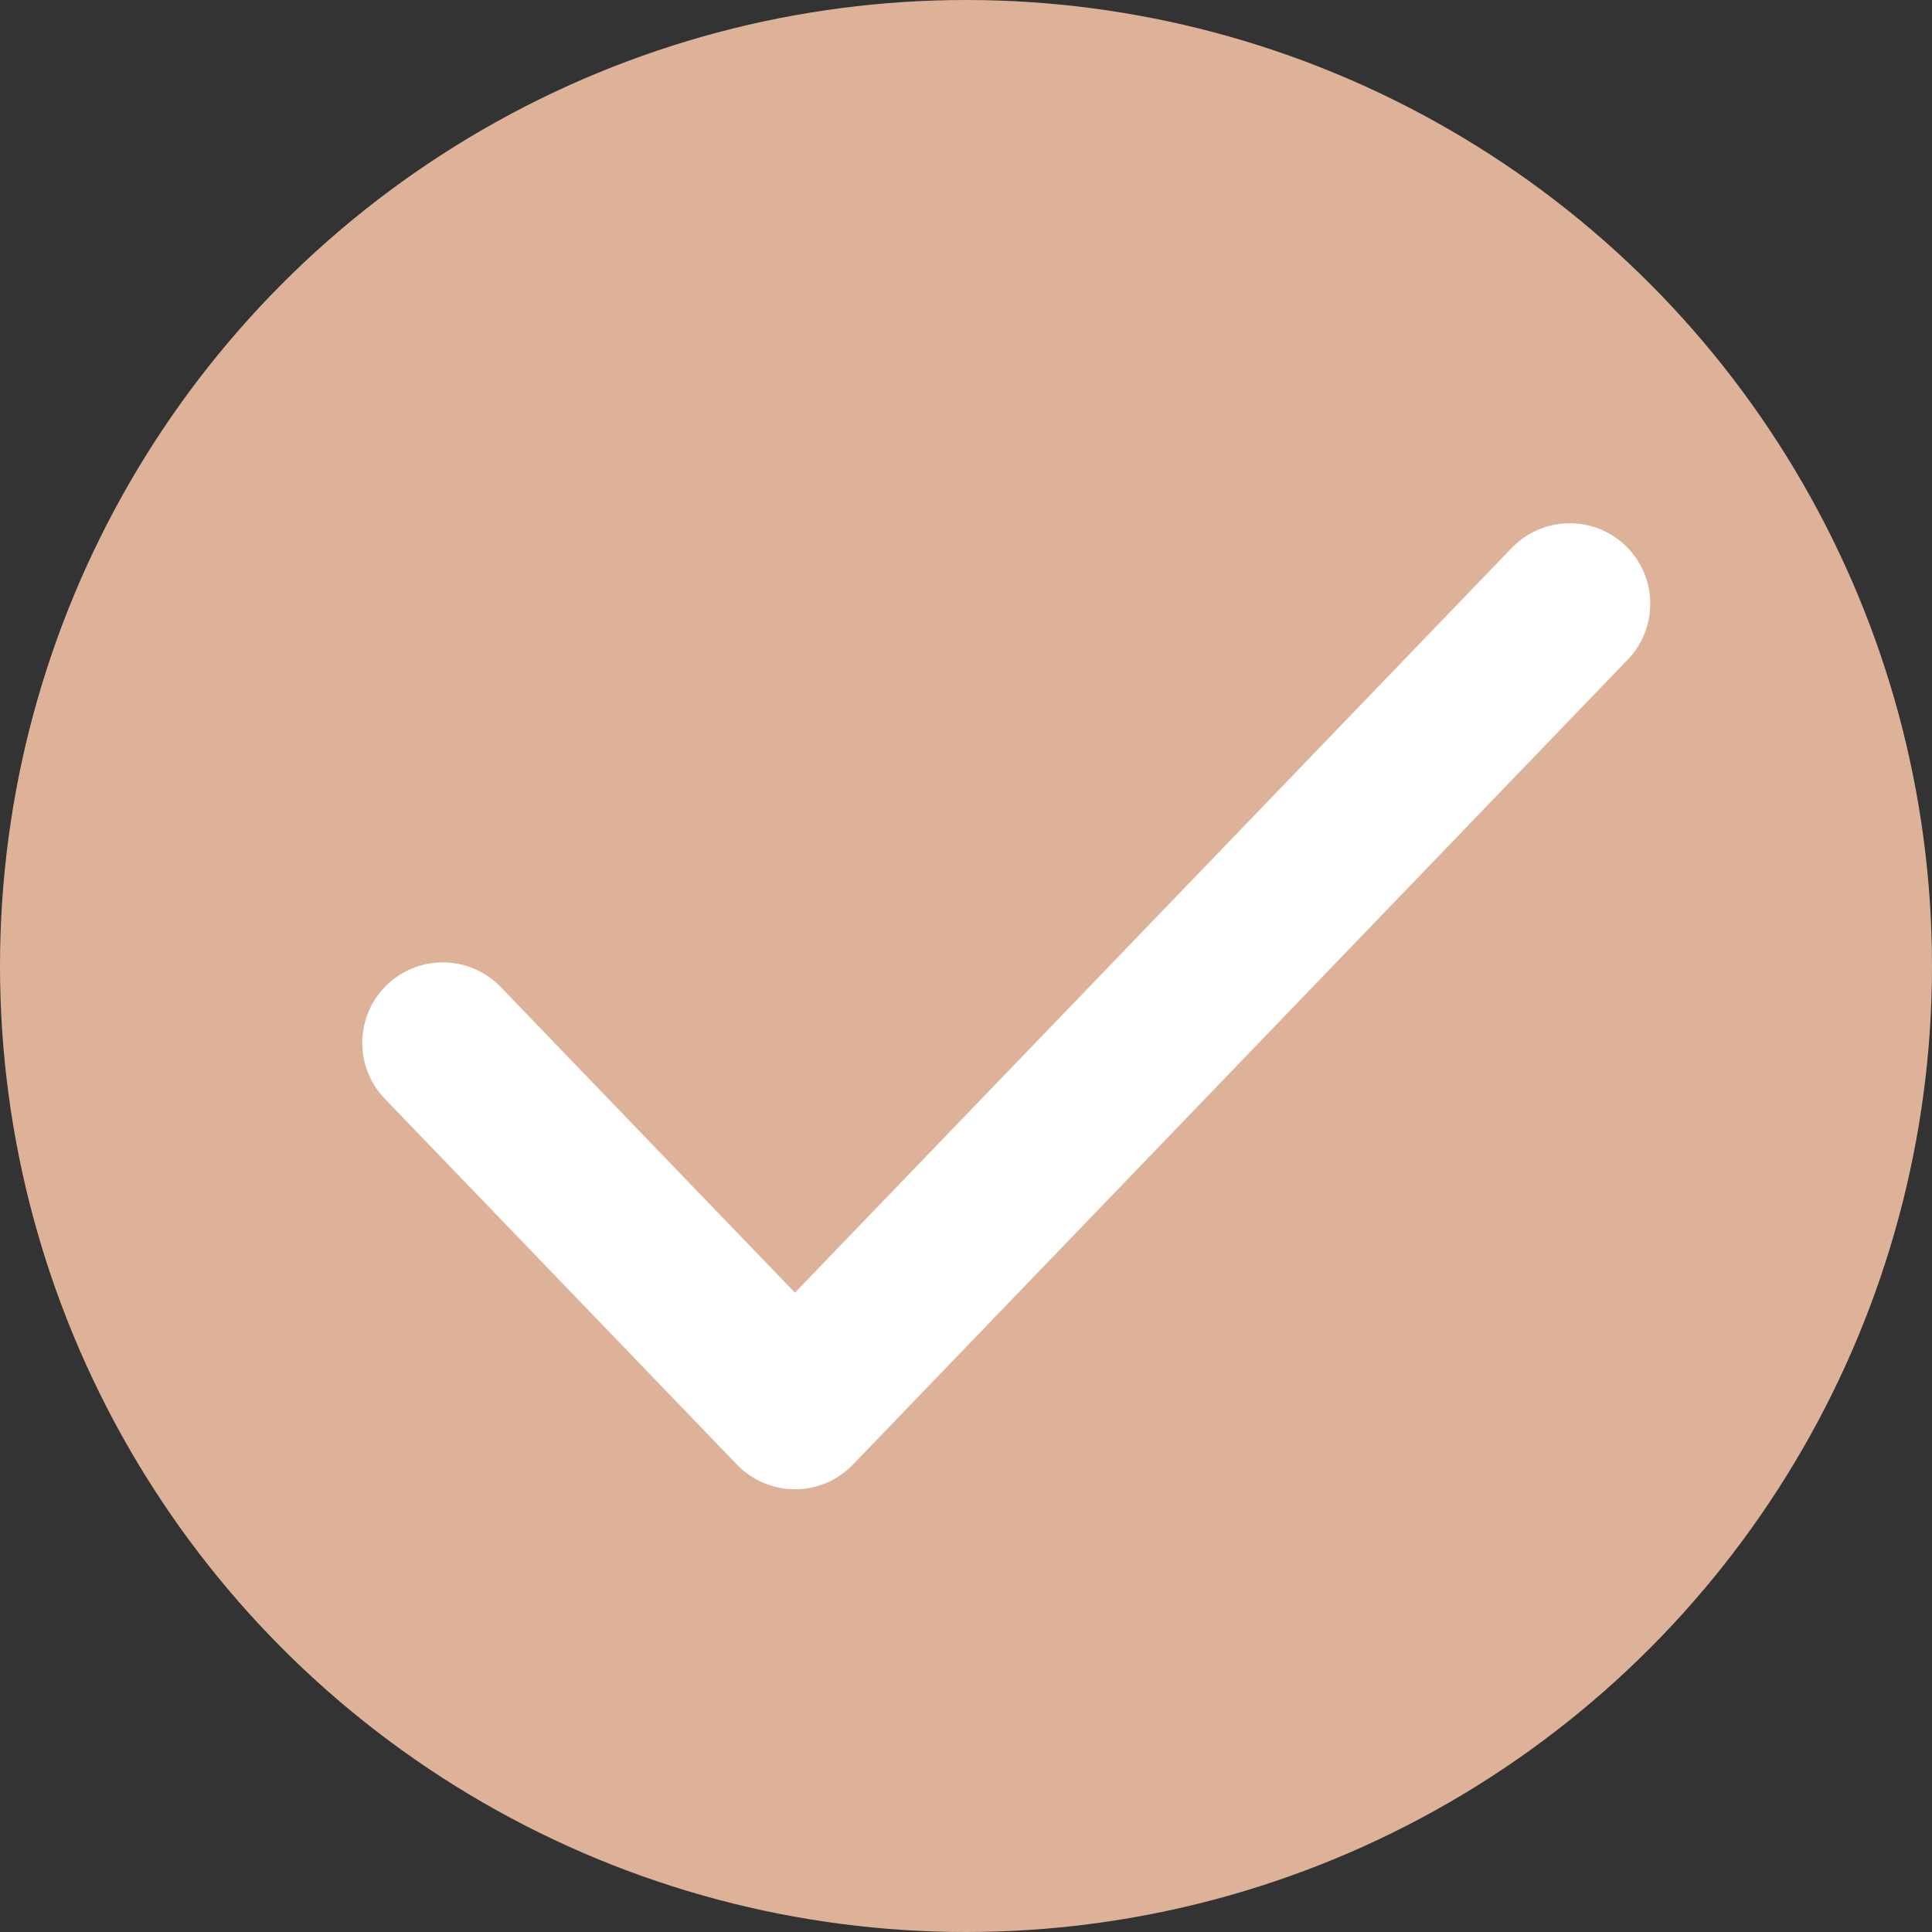
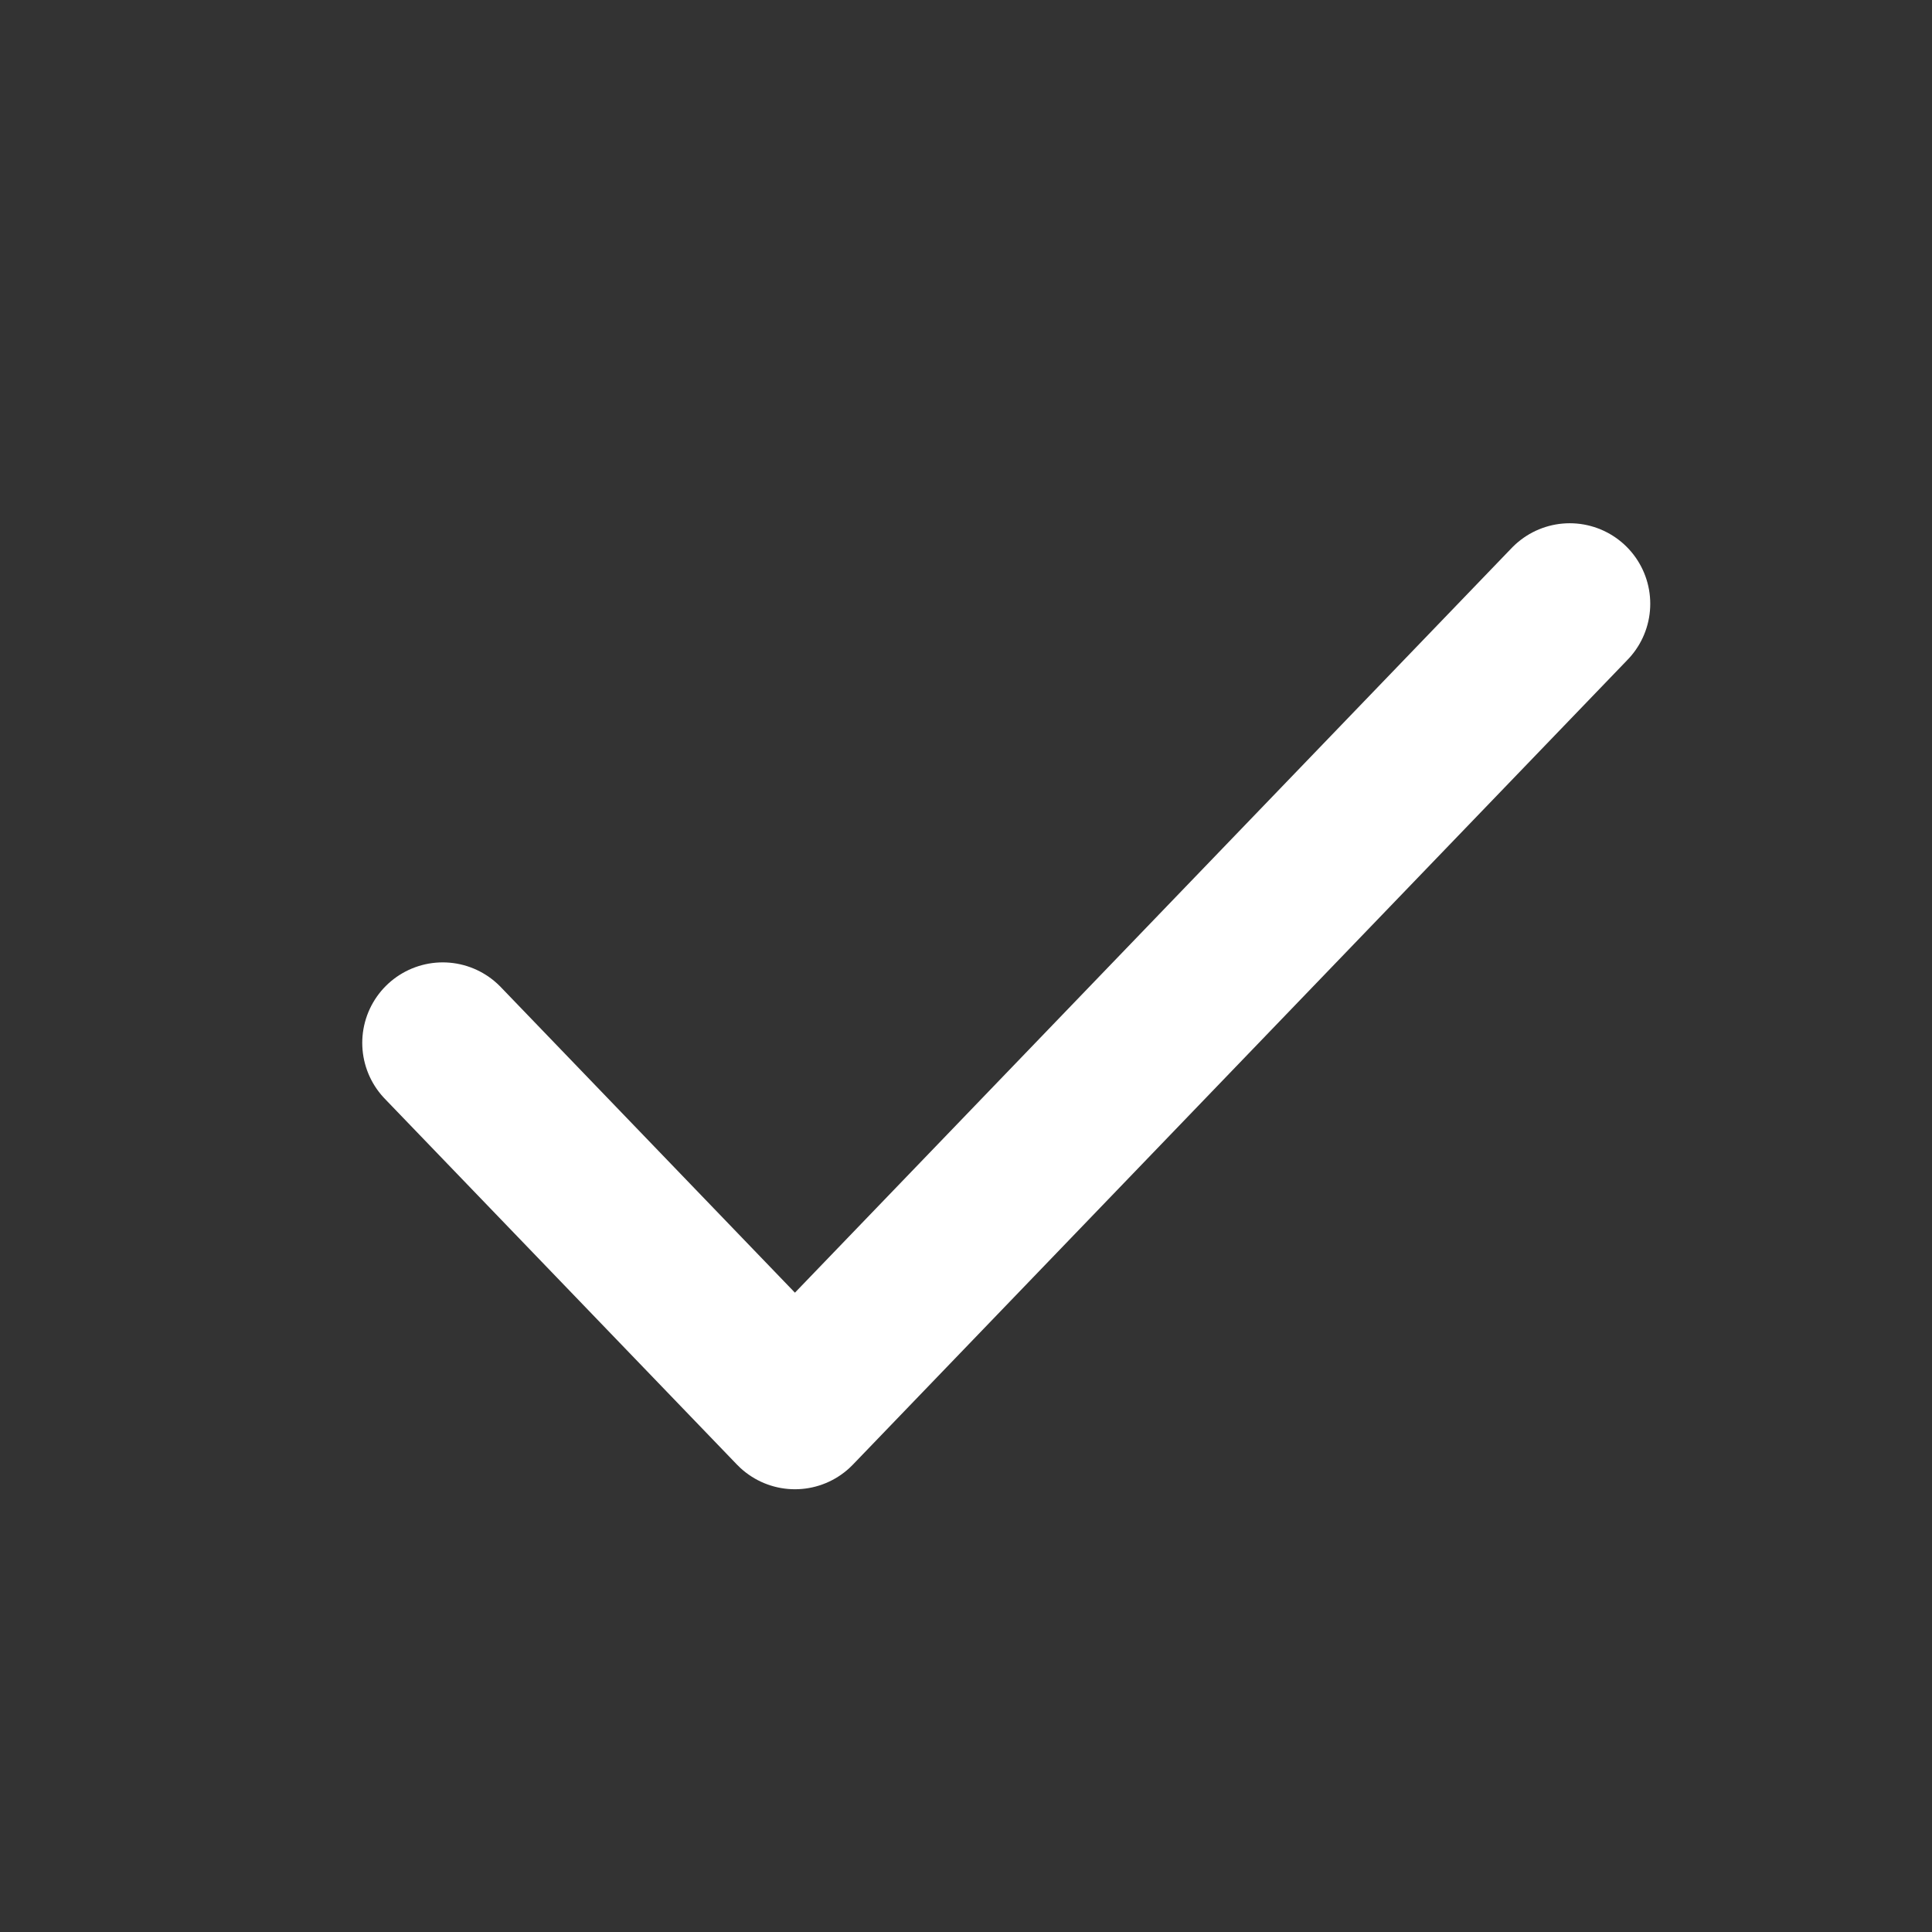
<svg xmlns="http://www.w3.org/2000/svg" width="24" height="24" viewBox="0 0 24 24">
  <rect x="0" y="0" width="24" height="24" fill="#333333" stroke="none" />
  <defs>
    <style>.a{fill:#deb299;}.b,.c{fill:none;}.c{stroke:#fff;stroke-linecap:round;stroke-linejoin:round;stroke-width:2px;}</style>
  </defs>
  <g transform="translate(-805 -876)">
    <g transform="translate(802 873)">
-       <circle class="a" cx="12" cy="12" r="12" transform="translate(3 3)" />
-     </g>
+       </g>
    <g transform="translate(807.007 878.007)">
-       <rect class="b" width="20" height="20" transform="translate(-0.007 -0.007)" />
      <path class="c" d="M18,6,8.375,16,4,11.455" transform="translate(-0.507 -0.507)" />
    </g>
  </g>
</svg>